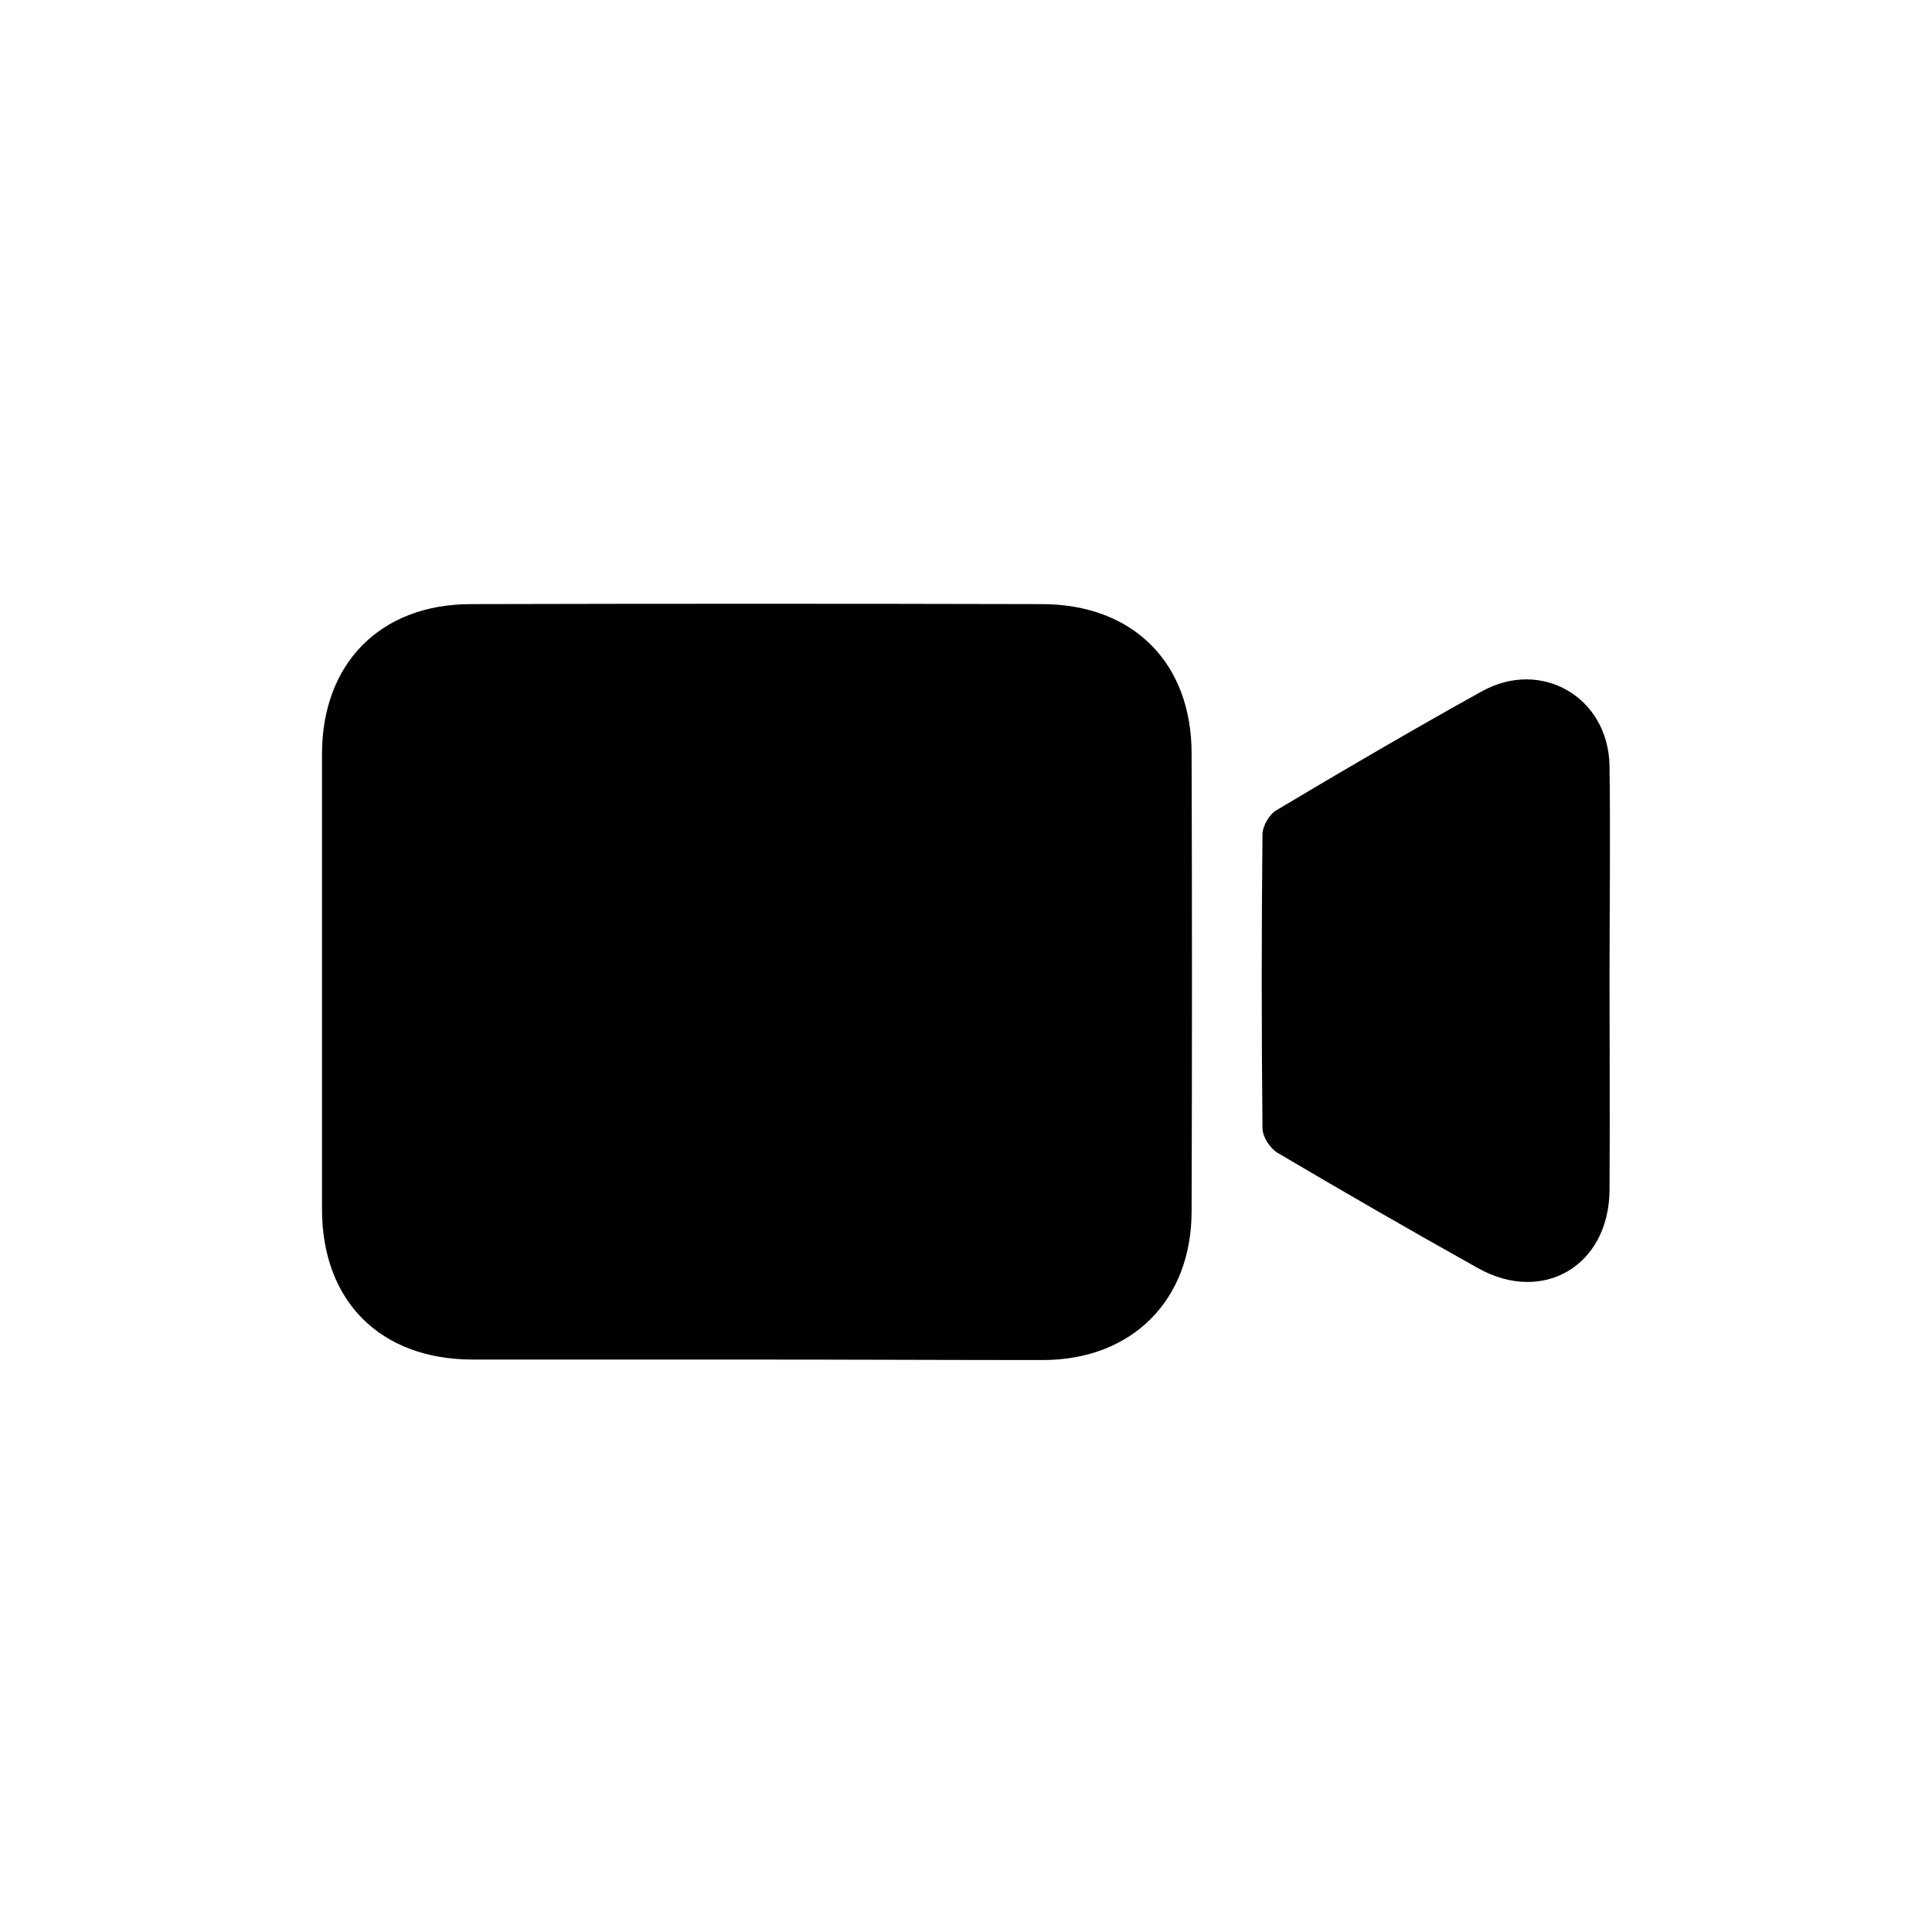
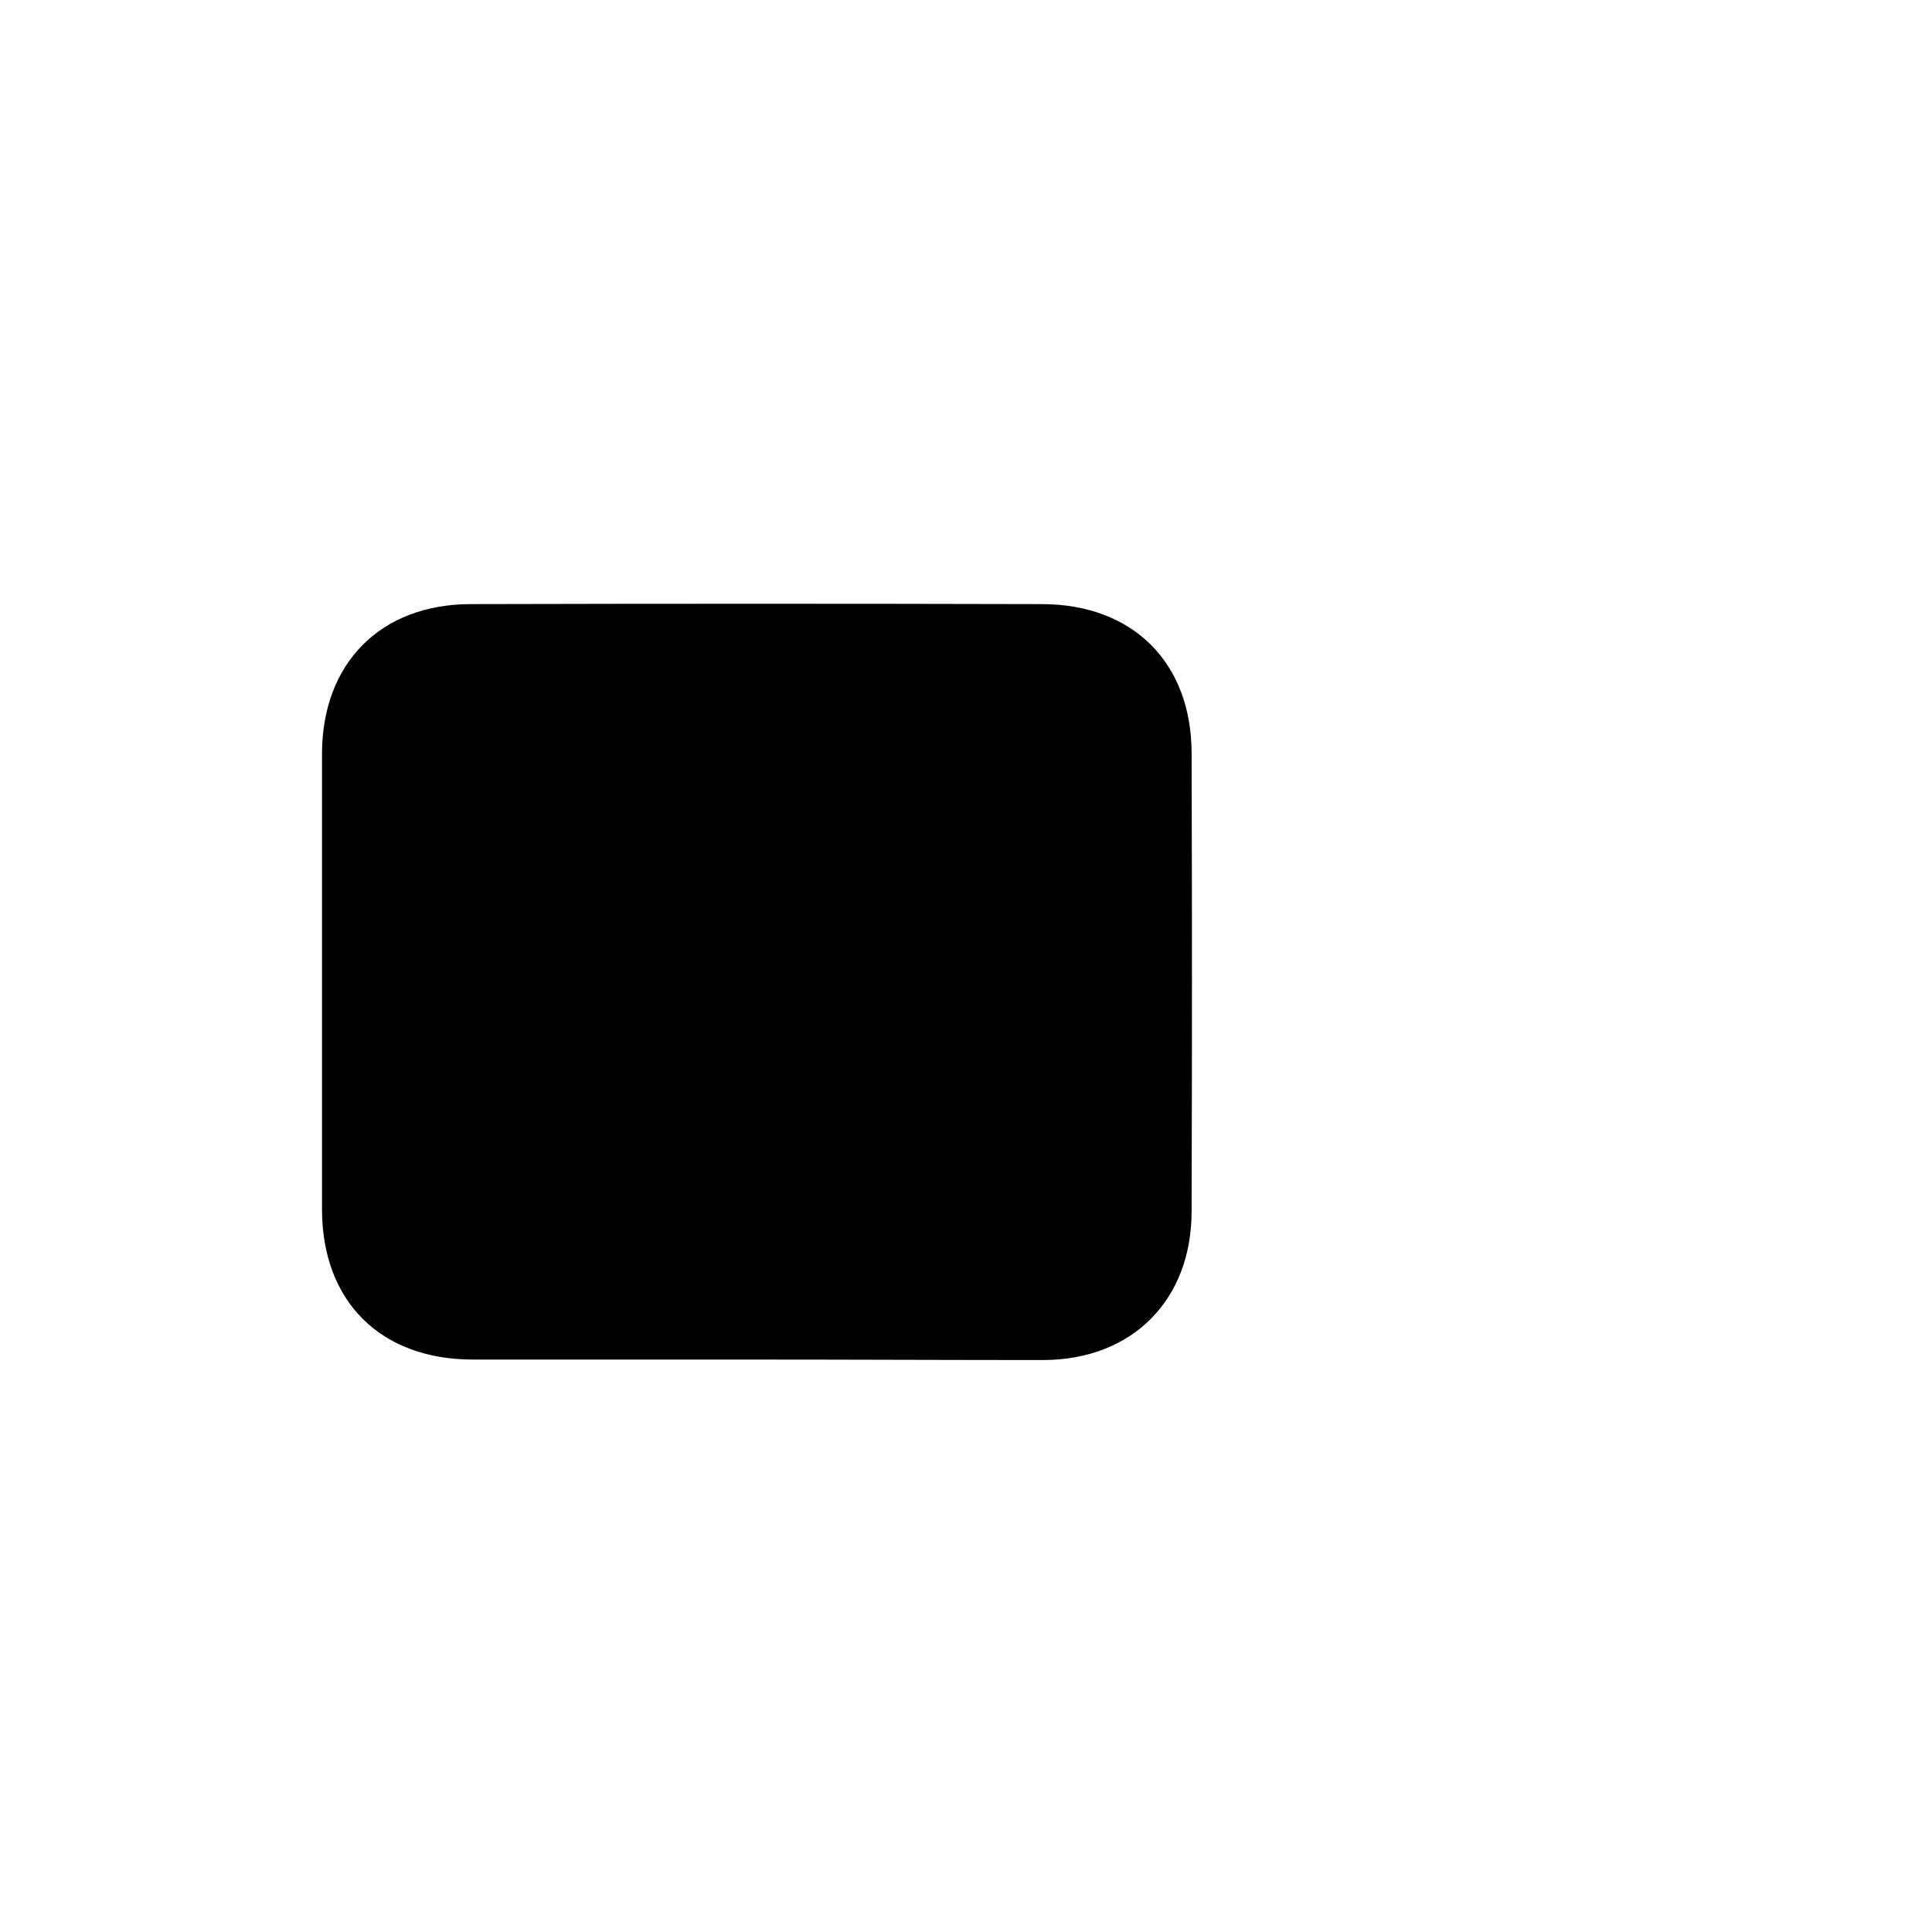
<svg xmlns="http://www.w3.org/2000/svg" width="48" height="48" viewBox="0 0 48 48" fill="none">
  <g id="Frame 145024">
    <g id="Group">
      <path id="Vector" d="M18.746 33.778C16.41 33.778 14.085 33.778 11.749 33.778C9.45 33.778 8 32.328 8 30.042C8 26.268 8 22.507 8 18.733C8 16.484 9.45 15.009 11.699 15.009C16.422 14.997 21.158 14.997 25.881 15.009C28.143 15.009 29.605 16.459 29.605 18.721C29.617 22.507 29.617 26.305 29.605 30.092C29.605 32.303 28.131 33.778 25.931 33.79C23.532 33.79 21.133 33.778 18.746 33.778Z" fill="black" />
-       <path id="Vector_2" d="M39.988 24.381C39.988 26.106 40.001 27.83 39.988 29.567C39.976 31.441 38.339 32.416 36.715 31.504C35.04 30.567 33.391 29.617 31.741 28.642C31.554 28.53 31.366 28.242 31.366 28.03C31.341 25.593 31.341 23.157 31.366 20.733C31.366 20.52 31.541 20.22 31.729 20.12C33.403 19.121 35.09 18.134 36.802 17.184C38.289 16.347 39.963 17.321 39.988 19.033C40.013 20.808 39.988 22.595 39.988 24.381Z" fill="black" />
    </g>
  </g>
</svg>